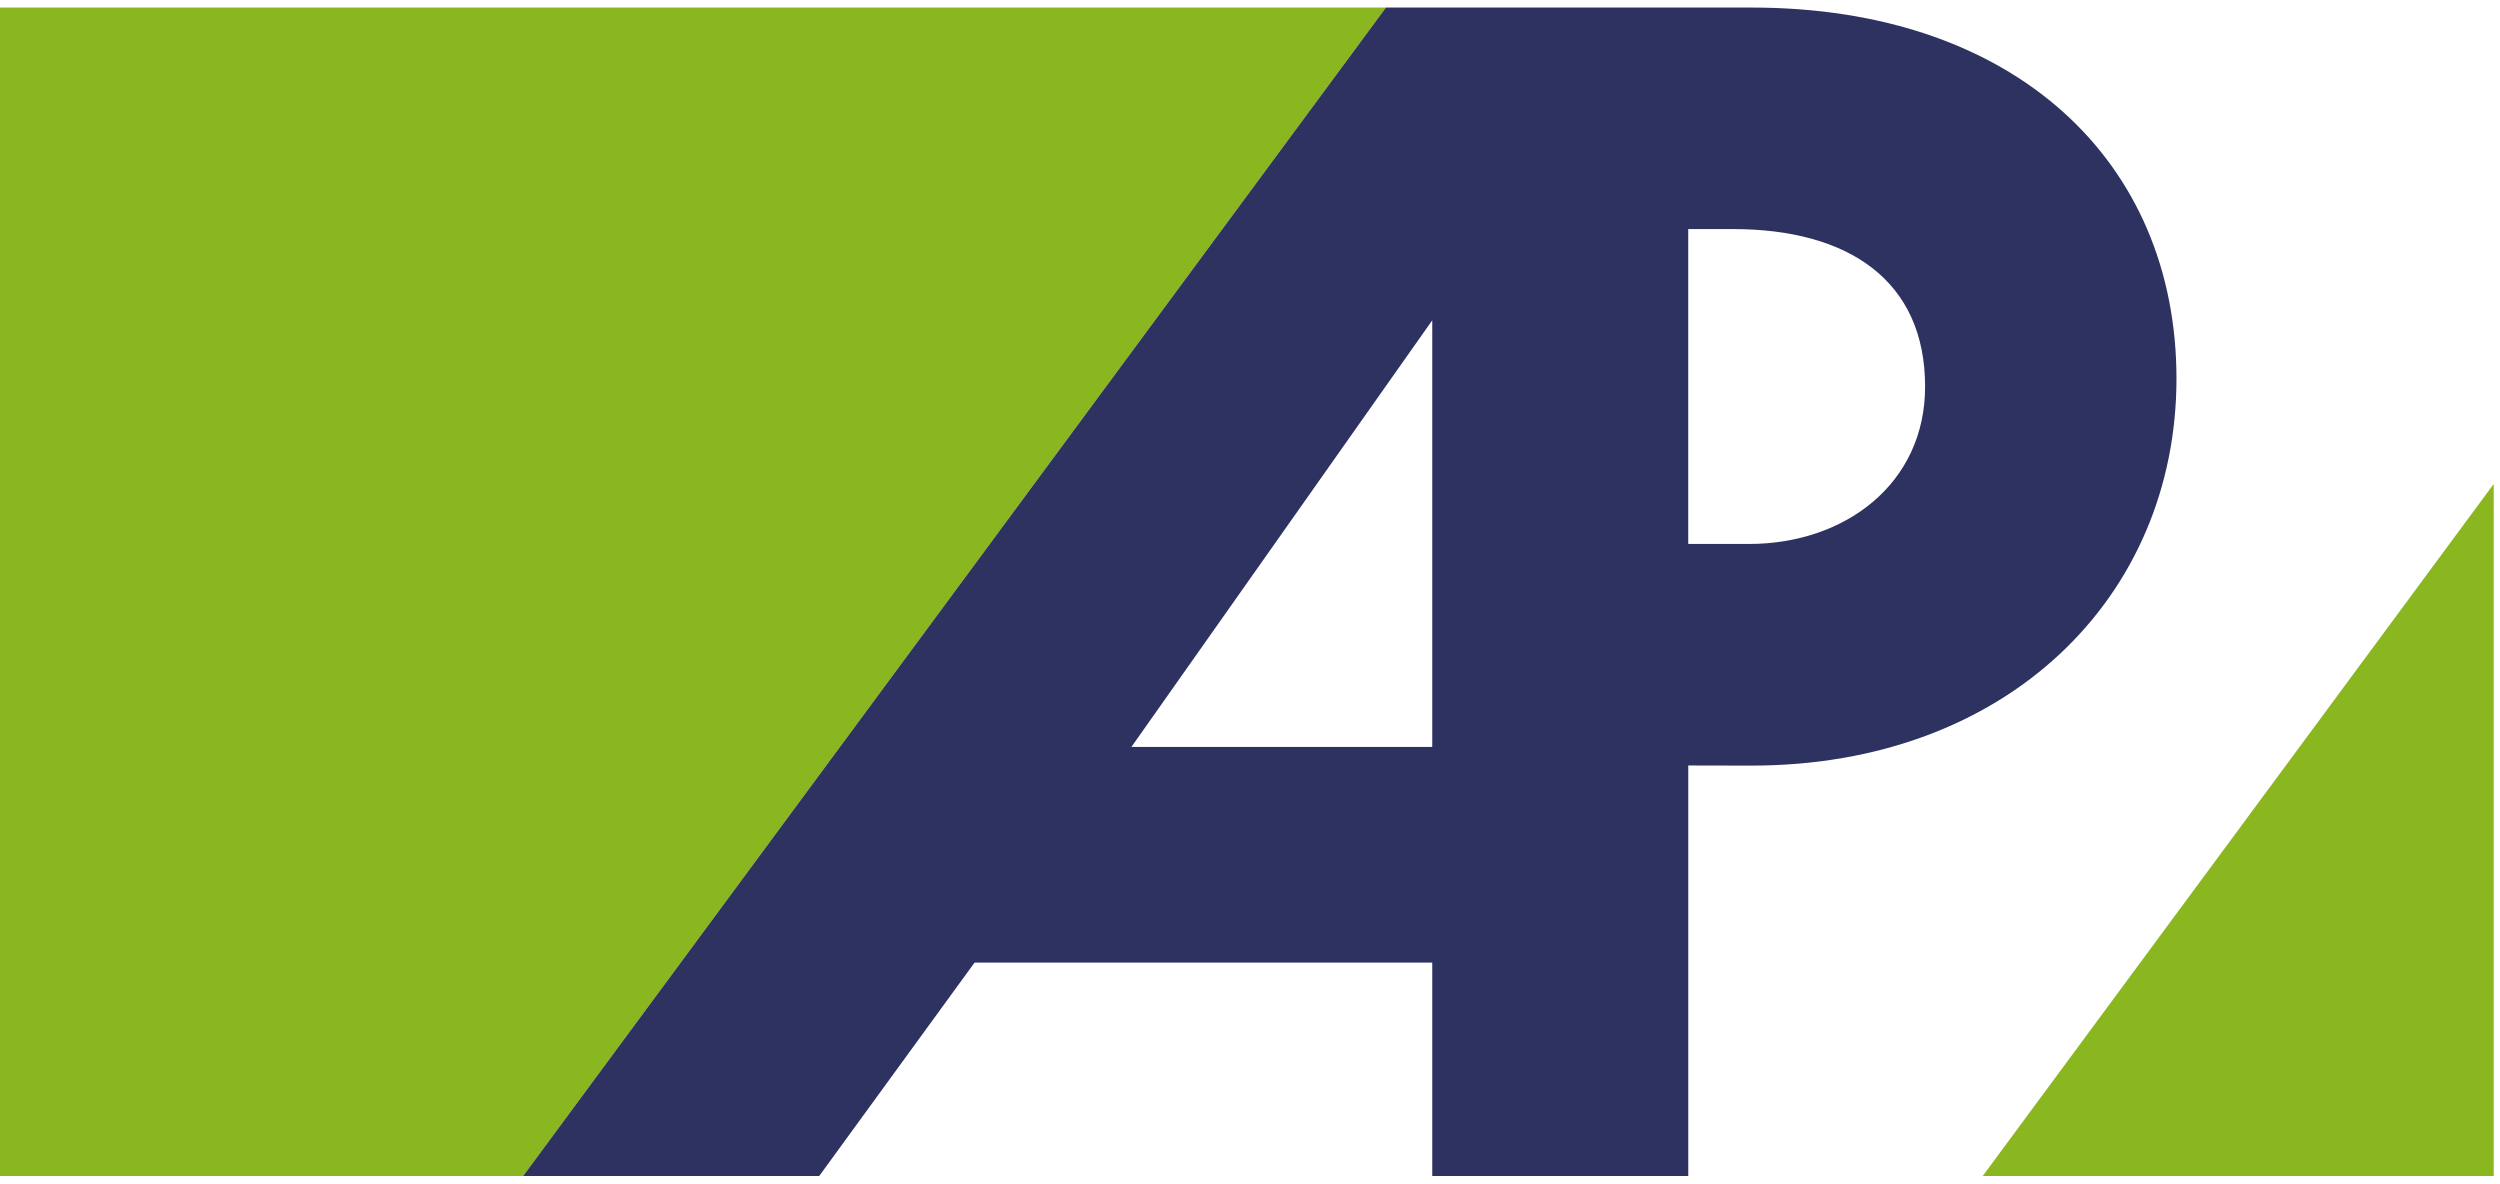
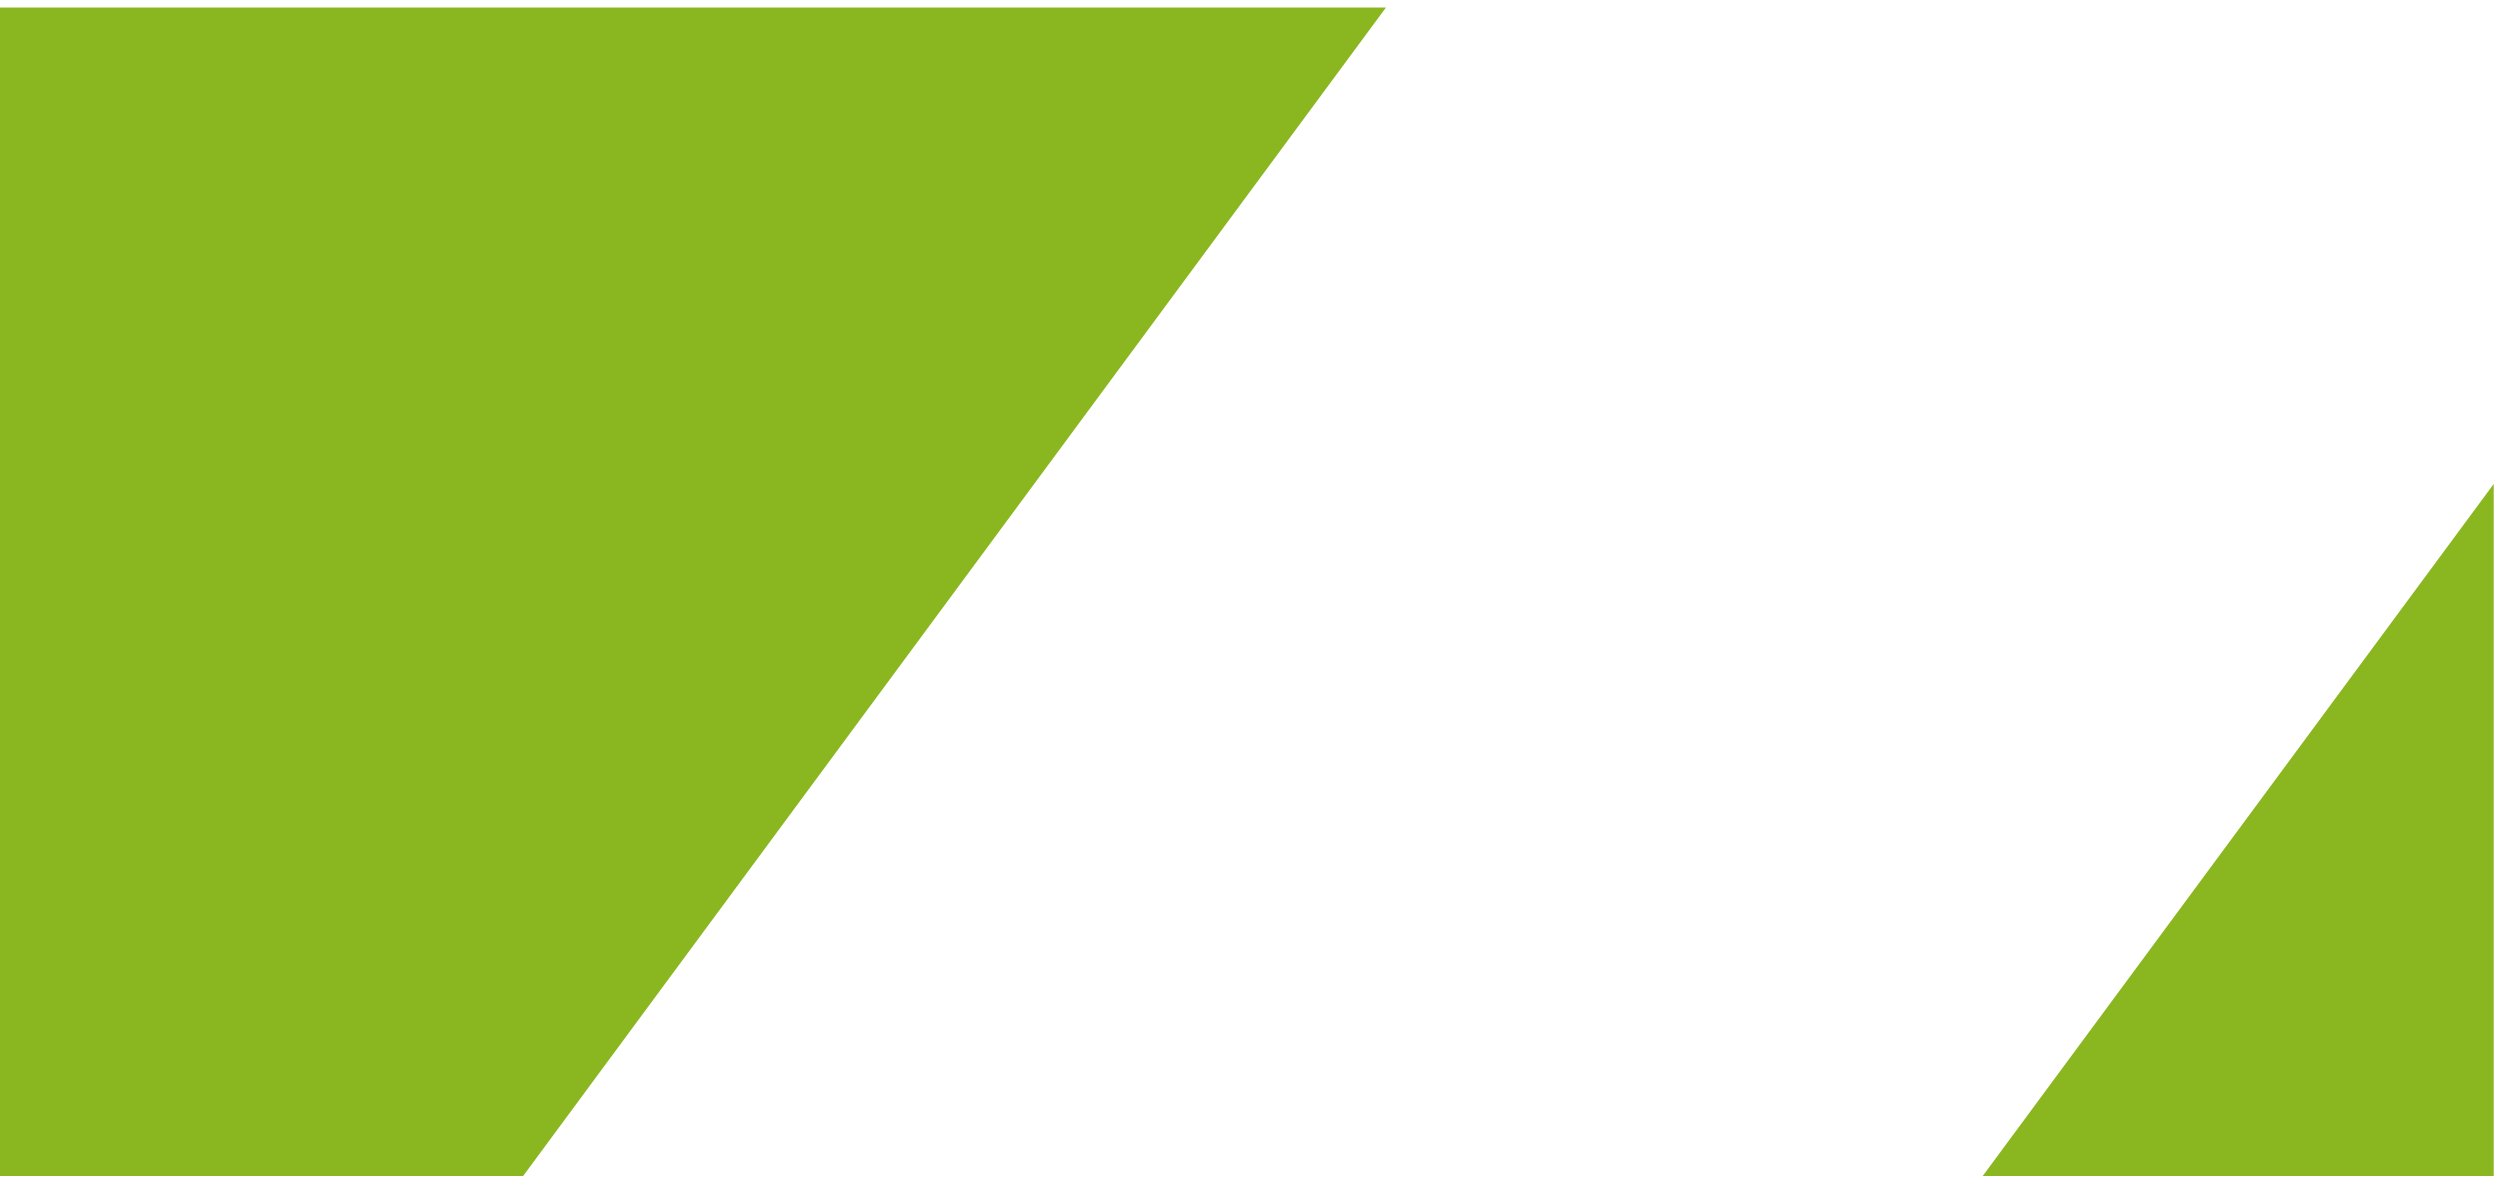
<svg xmlns="http://www.w3.org/2000/svg" width="207" height="98" viewBox="0 0 207 98" fill="none">
  <path fill-rule="evenodd" clip-rule="evenodd" d="M0 0.625H114.756L43.313 97.375H0V0.625Z" fill="#8AB71F" />
  <path fill-rule="evenodd" clip-rule="evenodd" d="M206.48 97.375H164.166L206.48 40.072V97.375Z" fill="#8AB71F" />
-   <path fill-rule="evenodd" clip-rule="evenodd" d="M144.806 45.04H139.786V18.967H143.489C153.09 18.967 159.398 23.258 159.398 32.011C159.401 40.013 152.816 45.04 144.806 45.04ZM118.59 26.522V61.846H93.681L118.59 26.522ZM145.02 0.625H114.756L43.313 97.375H67.83L80.695 79.701H118.59V97.375H139.789V63.382L145.012 63.393C166.191 63.393 180.212 49.429 180.212 31.343C180.209 13.375 166.85 0.625 145.02 0.625Z" fill="#2E3261" />
</svg>